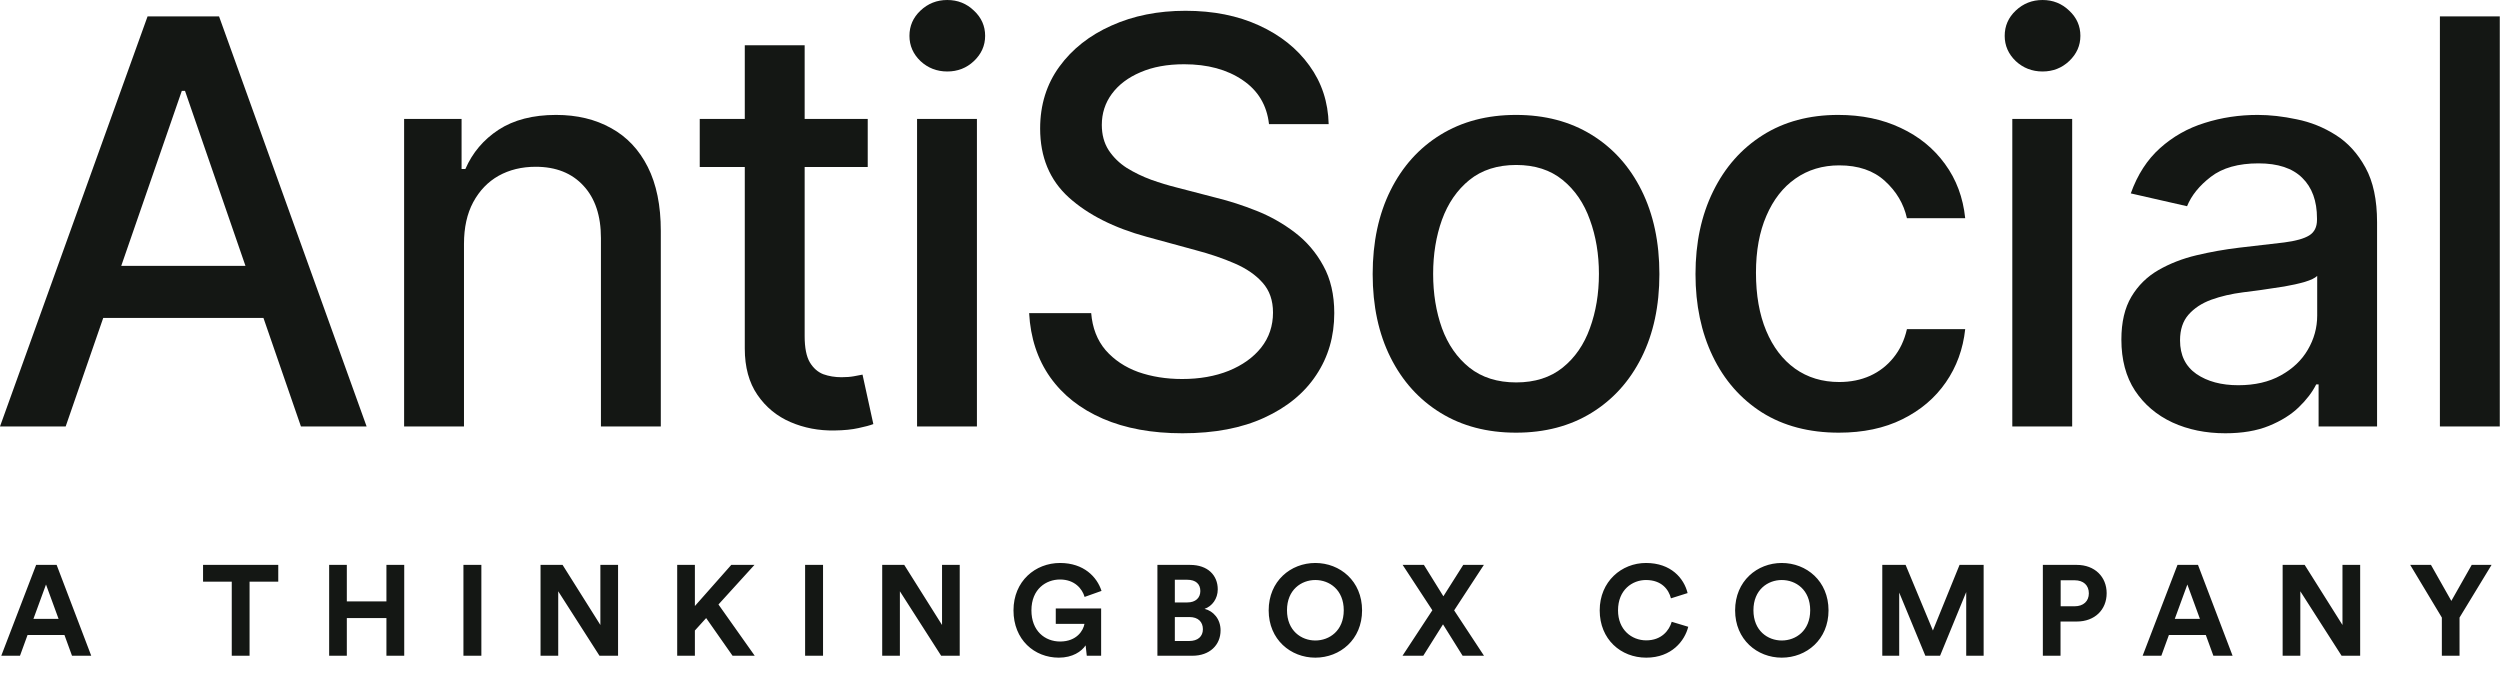
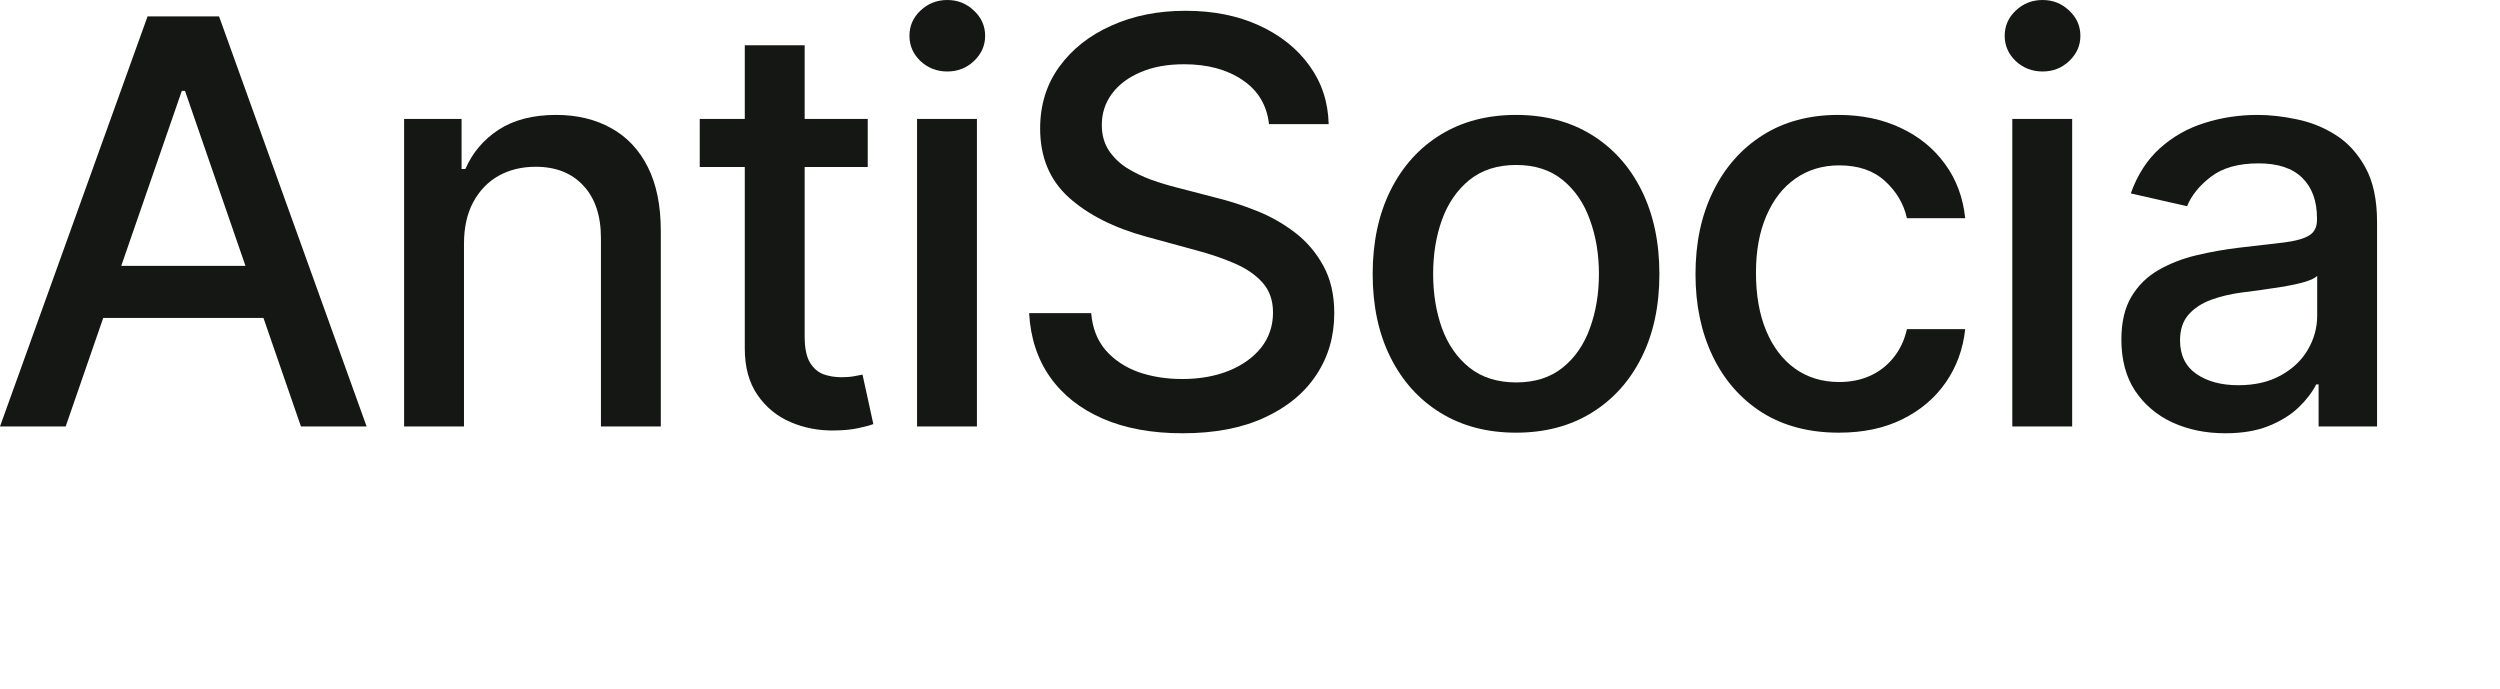
<svg xmlns="http://www.w3.org/2000/svg" width="305" height="84" viewBox="0 0 305 84" fill="none">
-   <path d="M304.972 2V52.028H297.668V2H304.972Z" fill="#141714" />
+   <path d="M304.972 2V52.028H297.668H304.972Z" fill="#141714" />
  <path d="M271.486 52.859C269.108 52.859 266.958 52.42 265.037 51.54C263.115 50.645 261.592 49.35 260.469 47.656C259.361 45.963 258.808 43.886 258.808 41.427C258.808 39.31 259.215 37.568 260.029 36.2C260.843 34.832 261.943 33.749 263.327 32.951C264.711 32.153 266.258 31.55 267.968 31.143C269.678 30.736 271.42 30.427 273.196 30.215C275.443 29.954 277.267 29.743 278.667 29.58C280.068 29.401 281.086 29.116 281.721 28.725C282.356 28.334 282.673 27.699 282.673 26.82V26.649C282.673 24.515 282.071 22.862 280.866 21.69C279.677 20.517 277.902 19.931 275.541 19.931C273.082 19.931 271.144 20.477 269.727 21.568C268.326 22.642 267.357 23.839 266.82 25.159L259.956 23.595C260.77 21.315 261.959 19.475 263.522 18.075C265.102 16.658 266.918 15.632 268.97 14.997C271.021 14.345 273.179 14.02 275.443 14.02C276.941 14.02 278.529 14.199 280.206 14.557C281.9 14.899 283.48 15.534 284.945 16.462C286.427 17.39 287.64 18.718 288.585 20.444C289.529 22.154 290.002 24.377 290.002 27.113V52.029H282.869V46.899H282.576C282.103 47.844 281.395 48.772 280.451 49.684C279.506 50.596 278.293 51.353 276.811 51.956C275.329 52.558 273.554 52.859 271.486 52.859ZM273.073 46.997C275.093 46.997 276.819 46.598 278.252 45.8C279.701 45.002 280.801 43.96 281.55 42.673C282.315 41.37 282.698 39.978 282.698 38.496V33.659C282.437 33.92 281.932 34.164 281.183 34.392C280.451 34.604 279.612 34.791 278.667 34.954C277.723 35.101 276.803 35.239 275.907 35.369C275.011 35.483 274.262 35.581 273.66 35.662C272.243 35.842 270.948 36.143 269.776 36.566C268.619 36.99 267.691 37.6 266.991 38.398C266.307 39.18 265.965 40.222 265.965 41.525C265.965 43.333 266.633 44.701 267.968 45.629C269.303 46.541 271.005 46.997 273.073 46.997Z" fill="#141714" />
  <path d="M245.501 52.031V14.51H252.805V52.031H245.501ZM249.19 8.721C247.92 8.721 246.829 8.297 245.917 7.45C245.021 6.587 244.573 5.561 244.573 4.373C244.573 3.167 245.021 2.141 245.917 1.295C246.829 0.432 247.92 0 249.19 0C250.46 0 251.543 0.432 252.439 1.295C253.351 2.141 253.807 3.167 253.807 4.373C253.807 5.561 253.351 6.587 252.439 7.45C251.543 8.297 250.46 8.721 249.19 8.721Z" fill="#141714" />
  <path d="M224.341 52.786C220.709 52.786 217.582 51.964 214.961 50.319C212.355 48.658 210.352 46.37 208.951 43.455C207.551 40.54 206.851 37.201 206.851 33.44C206.851 29.629 207.567 26.266 209 23.351C210.433 20.42 212.453 18.131 215.058 16.487C217.664 14.842 220.734 14.02 224.267 14.02C227.117 14.02 229.658 14.549 231.889 15.607C234.12 16.65 235.919 18.115 237.287 20.004C238.672 21.893 239.494 24.1 239.755 26.624H232.646C232.255 24.865 231.36 23.351 229.959 22.081C228.575 20.81 226.718 20.175 224.39 20.175C222.354 20.175 220.571 20.713 219.04 21.788C217.525 22.846 216.345 24.361 215.498 26.331C214.651 28.285 214.228 30.598 214.228 33.269C214.228 36.004 214.643 38.366 215.474 40.352C216.304 42.339 217.477 43.878 218.991 44.969C220.522 46.06 222.321 46.606 224.39 46.606C225.774 46.606 227.028 46.354 228.151 45.849C229.291 45.328 230.244 44.587 231.01 43.626C231.791 42.665 232.337 41.509 232.646 40.157H239.755C239.494 42.584 238.704 44.749 237.385 46.655C236.066 48.56 234.299 50.058 232.084 51.15C229.886 52.241 227.305 52.786 224.341 52.786Z" fill="#141714" />
  <path d="M184.956 52.786C181.438 52.786 178.369 51.98 175.747 50.368C173.125 48.756 171.089 46.5 169.64 43.601C168.191 40.703 167.466 37.315 167.466 33.44C167.466 29.547 168.191 26.144 169.64 23.229C171.089 20.314 173.125 18.05 175.747 16.438C178.369 14.826 181.438 14.02 184.956 14.02C188.474 14.02 191.543 14.826 194.165 16.438C196.787 18.05 198.823 20.314 200.272 23.229C201.722 26.144 202.446 29.547 202.446 33.44C202.446 37.315 201.722 40.703 200.272 43.601C198.823 46.5 196.787 48.756 194.165 50.368C191.543 51.98 188.474 52.786 184.956 52.786ZM184.98 46.655C187.26 46.655 189.149 46.052 190.648 44.847C192.146 43.642 193.253 42.038 193.97 40.035C194.703 38.032 195.069 35.825 195.069 33.415C195.069 31.021 194.703 28.823 193.97 26.82C193.253 24.8 192.146 23.18 190.648 21.959C189.149 20.737 187.26 20.126 184.98 20.126C182.684 20.126 180.779 20.737 179.264 21.959C177.766 23.18 176.651 24.8 175.918 26.82C175.201 28.823 174.843 31.021 174.843 33.415C174.843 35.825 175.201 38.032 175.918 40.035C176.651 42.038 177.766 43.642 179.264 44.847C180.779 46.052 182.684 46.655 184.98 46.655Z" fill="#141714" />
  <path d="M154.818 15.143C154.557 12.83 153.483 11.039 151.594 9.768C149.705 8.482 147.327 7.839 144.461 7.839C142.409 7.839 140.634 8.164 139.135 8.816C137.637 9.451 136.473 10.33 135.642 11.454C134.828 12.561 134.421 13.823 134.421 15.24C134.421 16.429 134.698 17.455 135.251 18.318C135.821 19.181 136.562 19.906 137.474 20.492C138.403 21.062 139.396 21.543 140.455 21.933C141.513 22.308 142.531 22.617 143.508 22.862L148.394 24.132C149.989 24.523 151.626 25.052 153.304 25.72C154.981 26.387 156.536 27.267 157.969 28.358C159.402 29.449 160.559 30.801 161.438 32.413C162.334 34.025 162.781 35.955 162.781 38.202C162.781 41.036 162.049 43.552 160.583 45.75C159.134 47.949 157.025 49.683 154.256 50.953C151.504 52.224 148.174 52.859 144.265 52.859C140.52 52.859 137.279 52.264 134.543 51.075C131.807 49.887 129.666 48.201 128.119 46.019C126.572 43.821 125.717 41.215 125.554 38.202H133.126C133.273 40.01 133.859 41.516 134.885 42.721C135.927 43.91 137.255 44.798 138.867 45.384C140.495 45.954 142.279 46.239 144.216 46.239C146.35 46.239 148.247 45.905 149.908 45.237C151.585 44.553 152.905 43.609 153.865 42.404C154.826 41.182 155.307 39.757 155.307 38.129C155.307 36.647 154.883 35.434 154.036 34.489C153.206 33.545 152.074 32.763 150.641 32.144C149.224 31.525 147.62 30.98 145.829 30.507L139.917 28.895C135.911 27.804 132.735 26.2 130.39 24.083C128.062 21.966 126.897 19.165 126.897 15.68C126.897 12.797 127.679 10.281 129.242 8.132C130.806 5.982 132.923 4.313 135.593 3.124C138.264 1.919 141.277 1.316 144.632 1.316C148.019 1.316 151.007 1.911 153.597 3.1C156.202 4.288 158.254 5.925 159.752 8.01C161.251 10.078 162.032 12.455 162.097 15.143H154.818Z" fill="#141714" />
  <path d="M111.881 52.031V14.51H119.185V52.031H111.881ZM115.569 8.721C114.299 8.721 113.208 8.297 112.296 7.45C111.4 6.587 110.953 5.561 110.953 4.373C110.953 3.167 111.4 2.141 112.296 1.295C113.208 0.432 114.299 0 115.569 0C116.84 0 117.923 0.432 118.818 1.295C119.73 2.141 120.186 3.167 120.186 4.373C120.186 5.561 119.73 6.587 118.818 7.45C117.923 8.297 116.84 8.721 115.569 8.721Z" fill="#141714" />
  <path d="M105.863 14.509V20.372H85.368V14.509H105.863ZM90.864 5.52H98.168V41.013C98.168 42.43 98.38 43.496 98.803 44.213C99.227 44.913 99.772 45.394 100.44 45.654C101.124 45.898 101.865 46.021 102.663 46.021C103.249 46.021 103.762 45.98 104.202 45.898C104.642 45.817 104.984 45.752 105.228 45.703L106.547 51.737C106.124 51.9 105.521 52.062 104.739 52.225C103.958 52.404 102.98 52.502 101.808 52.518C99.886 52.551 98.095 52.209 96.434 51.492C94.773 50.776 93.429 49.668 92.403 48.17C91.377 46.672 90.864 44.791 90.864 42.527V5.52Z" fill="#141714" />
  <path d="M56.606 29.751V52.029H49.302V14.508H56.312V20.615H56.777C57.64 18.628 58.991 17.032 60.832 15.827C62.688 14.622 65.025 14.02 67.842 14.02C70.399 14.02 72.638 14.557 74.56 15.632C76.482 16.69 77.972 18.27 79.03 20.371C80.089 22.471 80.618 25.069 80.618 28.163V52.029H73.314V29.043C73.314 26.323 72.606 24.198 71.189 22.667C69.772 21.12 67.826 20.346 65.351 20.346C63.657 20.346 62.151 20.713 60.832 21.445C59.529 22.178 58.495 23.253 57.729 24.67C56.98 26.07 56.606 27.764 56.606 29.751Z" fill="#141714" />
  <path d="M8.012 52.028H0L18.003 2H26.724L44.727 52.028H36.715L22.571 11.087H22.18L8.012 52.028ZM9.356 32.437H35.347V38.788H9.356V32.437Z" fill="#141714" />
-   <path d="M8.785 80L7.863 77.468H3.361L2.439 80H0.156L4.408 68.917H6.909L11.13 80H8.785ZM5.612 71.309L4.08 75.498H7.144L5.612 71.309ZM33.948 70.965H30.447V80H28.274V70.965H24.772V68.917H33.948V70.965ZM49.316 80H47.144V75.404H42.313V80H40.156V68.917H42.313V73.372H47.144V68.917H49.316V80ZM58.727 80H56.539V68.917H58.727V80ZM75.403 80H73.136L68.103 72.137V80H65.946V68.917H68.634L73.246 76.248V68.917H75.403V80ZM89.371 80L86.151 75.404L84.776 76.921V80H82.618V68.917H84.776V73.935L89.215 68.917H92.044L87.652 73.747L92.076 80H89.371ZM100.411 80H98.223V68.917H100.411V80ZM117.086 80H114.82L109.786 72.137V80H107.629V68.917H110.318L114.929 76.248V68.917H117.086V80ZM134.338 80H132.587L132.446 78.734C131.946 79.484 130.852 80.234 129.179 80.234C126.193 80.234 123.646 78.046 123.646 74.466C123.646 70.887 126.319 68.683 129.32 68.683C132.227 68.683 133.837 70.386 134.385 72.09L132.321 72.825C132.04 71.84 131.117 70.699 129.32 70.699C127.647 70.699 125.834 71.84 125.834 74.466C125.834 76.967 127.475 78.265 129.335 78.265C131.383 78.265 132.18 76.889 132.305 76.108H128.804V74.232H134.338V80ZM141.204 68.917H145.19C147.347 68.917 148.566 70.183 148.566 71.903C148.566 73.044 147.879 73.966 146.956 74.279C148.035 74.544 148.91 75.529 148.91 76.905C148.91 78.703 147.566 80 145.487 80H141.204V68.917ZM143.33 73.497H144.862C145.846 73.497 146.441 72.95 146.441 72.106C146.441 71.262 145.893 70.73 144.846 70.73H143.33V73.497ZM143.33 78.202H145.081C146.128 78.202 146.753 77.655 146.753 76.764C146.753 75.889 146.19 75.279 145.112 75.279H143.33V78.202ZM157.013 74.451C157.013 76.952 158.764 78.14 160.468 78.14C162.187 78.14 163.938 76.952 163.938 74.451C163.938 71.95 162.187 70.762 160.468 70.762C158.764 70.762 157.013 71.95 157.013 74.451ZM154.778 74.466C154.778 70.887 157.466 68.683 160.468 68.683C163.485 68.683 166.173 70.887 166.173 74.466C166.173 78.03 163.485 80.234 160.468 80.234C157.466 80.234 154.778 78.03 154.778 74.466ZM181.032 68.917L177.406 74.466L181.048 80H178.438L176.046 76.17L173.639 80H171.106L174.748 74.451L171.122 68.917H173.717L176.093 72.747L178.516 68.917H181.032ZM200.838 80.234C197.743 80.234 195.164 77.999 195.164 74.466C195.164 70.934 197.837 68.683 200.807 68.683C203.871 68.683 205.449 70.558 205.887 72.356L203.855 72.997C203.589 71.934 202.73 70.762 200.807 70.762C199.15 70.762 197.399 71.95 197.399 74.466C197.399 76.827 199.056 78.124 200.838 78.124C202.73 78.124 203.652 76.889 203.949 75.858L205.965 76.467C205.543 78.171 203.949 80.234 200.838 80.234ZM213.919 74.451C213.919 76.952 215.67 78.14 217.374 78.14C219.093 78.14 220.844 76.952 220.844 74.451C220.844 71.95 219.093 70.762 217.374 70.762C215.67 70.762 213.919 71.95 213.919 74.451ZM211.684 74.466C211.684 70.887 214.373 68.683 217.374 68.683C220.391 68.683 223.08 70.887 223.08 74.466C223.08 78.03 220.391 80.234 217.374 80.234C214.373 80.234 211.684 78.03 211.684 74.466ZM242.004 80H239.878V72.231L236.689 80H234.891L231.703 72.293V80H229.639V68.917H232.484L235.814 76.921L239.065 68.917H242.004V80ZM251.401 73.966H253.104C254.183 73.966 254.84 73.341 254.84 72.387C254.84 71.403 254.183 70.793 253.104 70.793H251.401V73.966ZM253.37 75.826H251.385V80H249.228V68.917H253.37C255.559 68.917 257.012 70.371 257.012 72.372C257.012 74.388 255.559 75.826 253.37 75.826ZM270.031 80L269.108 77.468H264.606L263.684 80H261.402L265.654 68.917H268.155L272.375 80H270.031ZM266.857 71.309L265.325 75.498H268.389L266.857 71.309ZM287.94 80H285.673L280.64 72.137V80H278.482V68.917H281.171L285.782 76.248V68.917H287.94V80ZM297.906 75.342L294.045 68.917H296.578L299.063 73.31L301.549 68.917H303.971L300.064 75.342V80H297.906V75.342Z" fill="#141714" />
</svg>